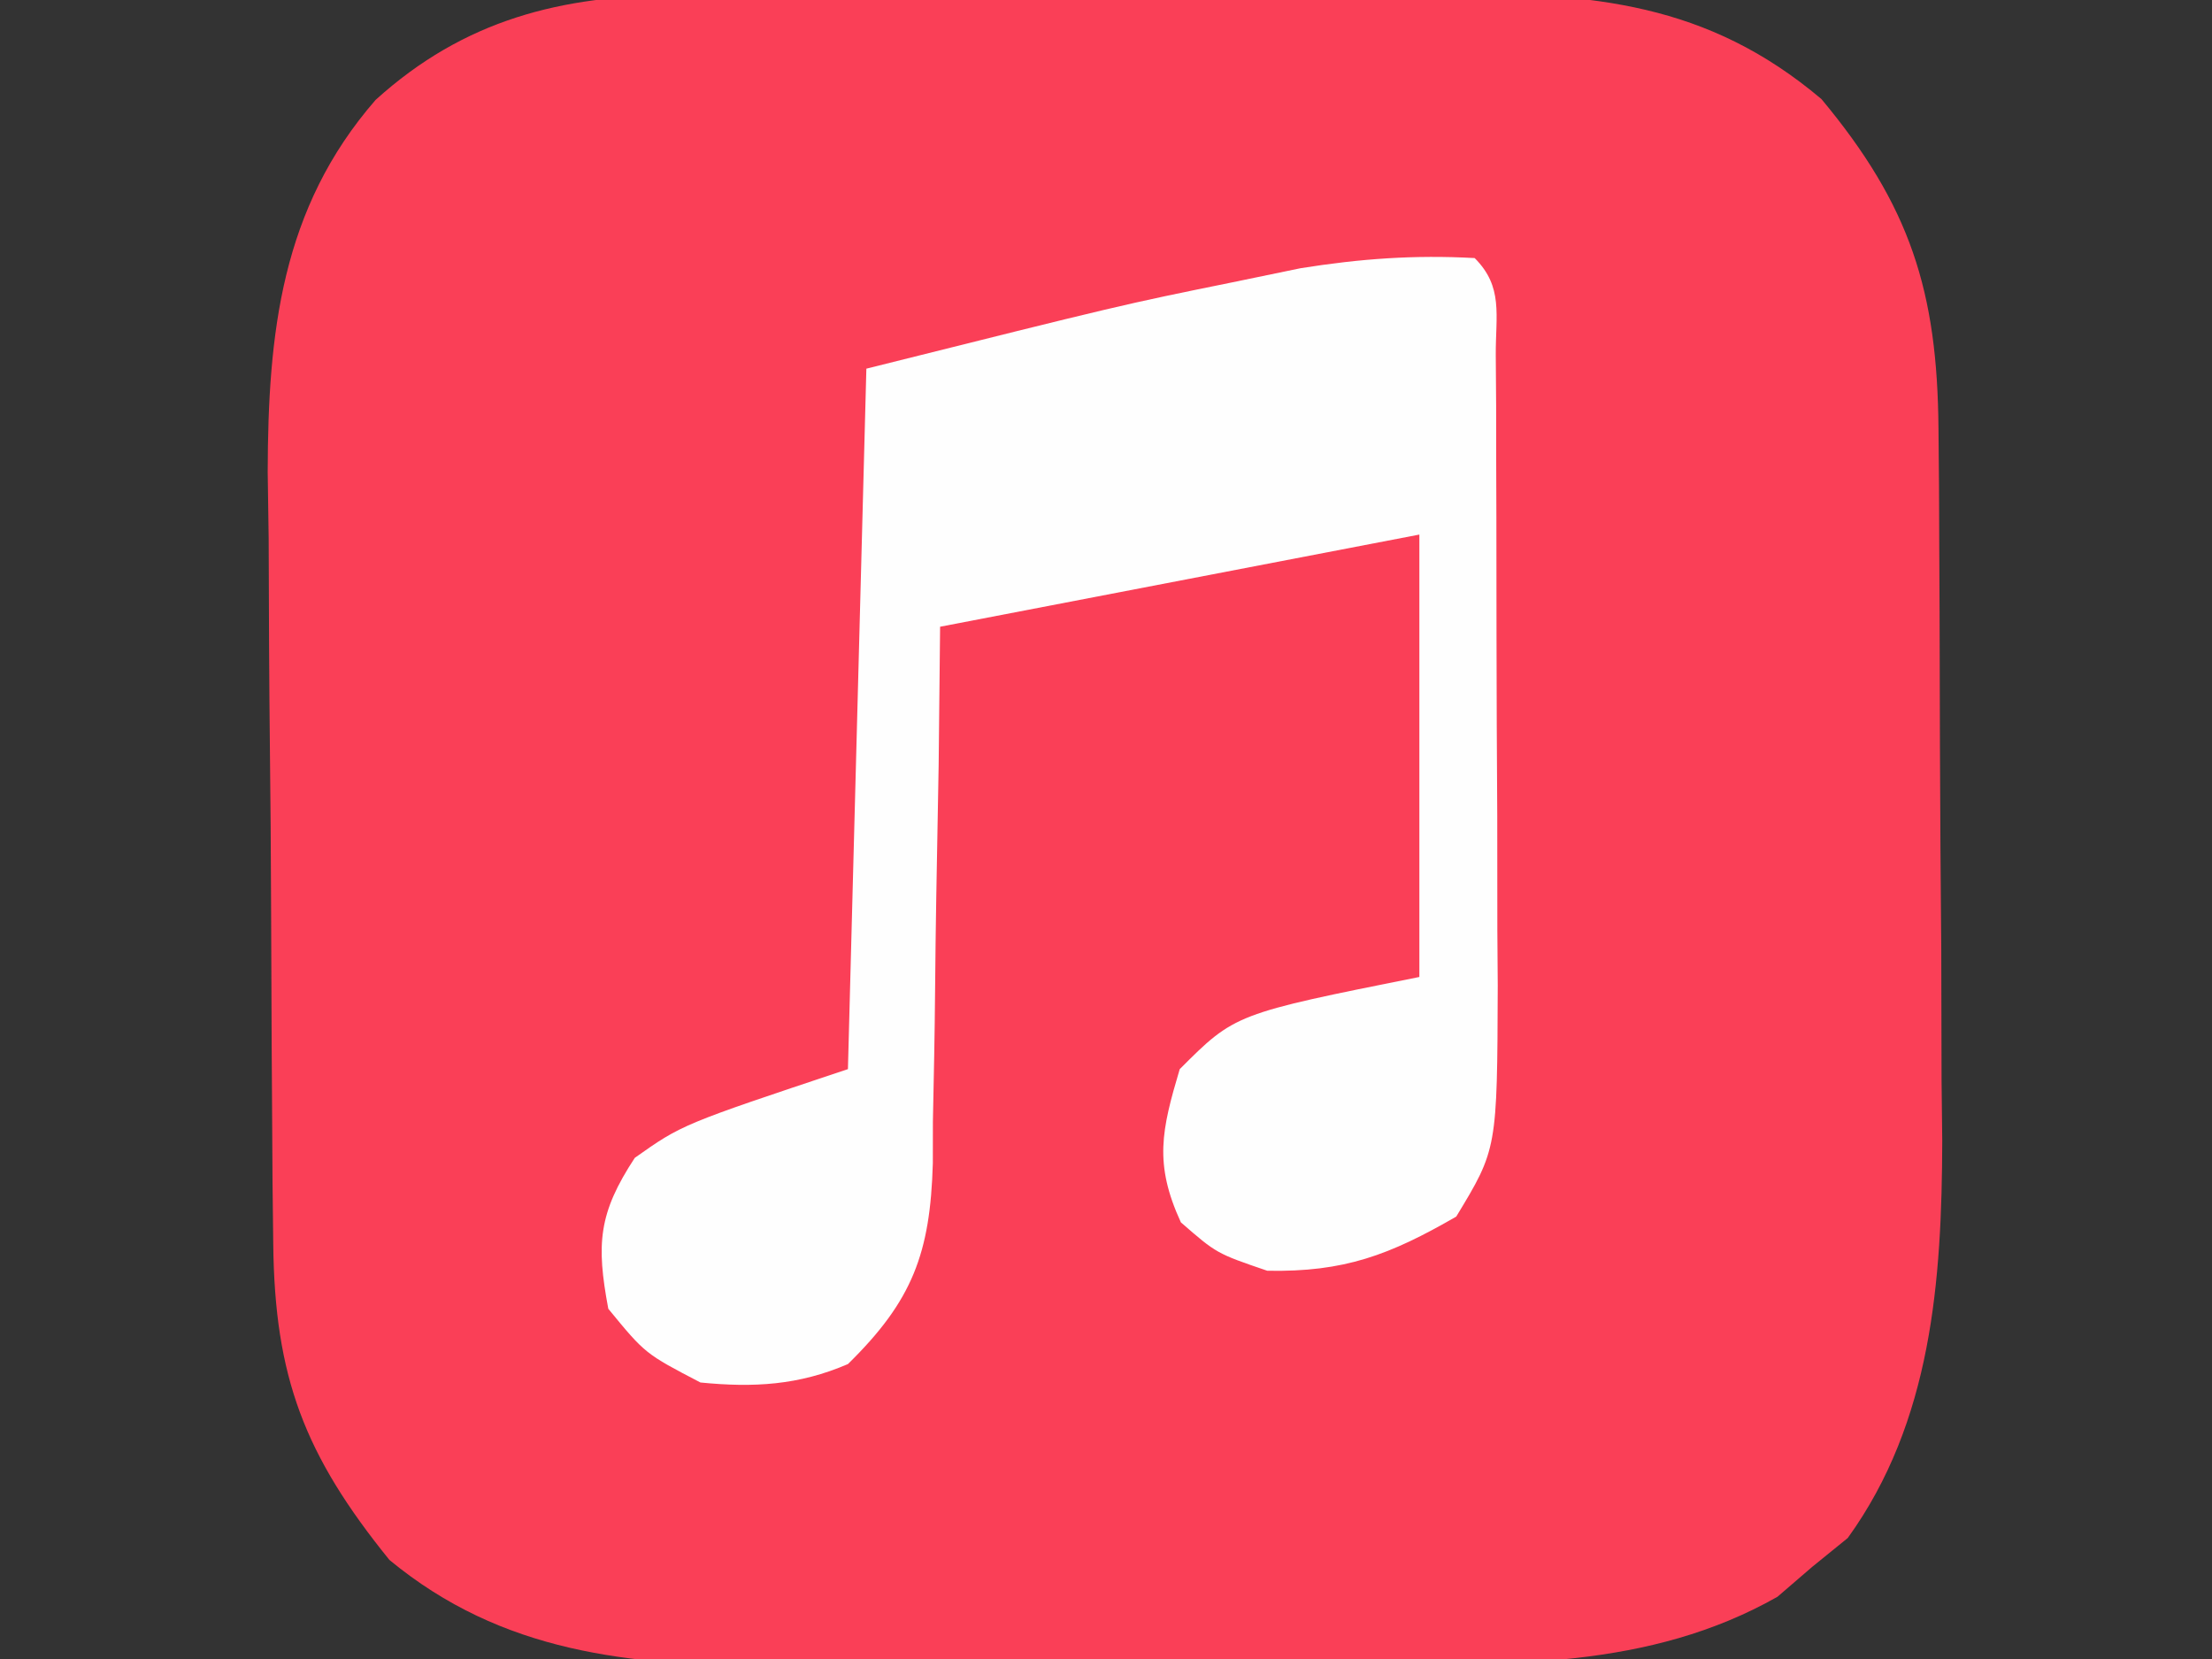
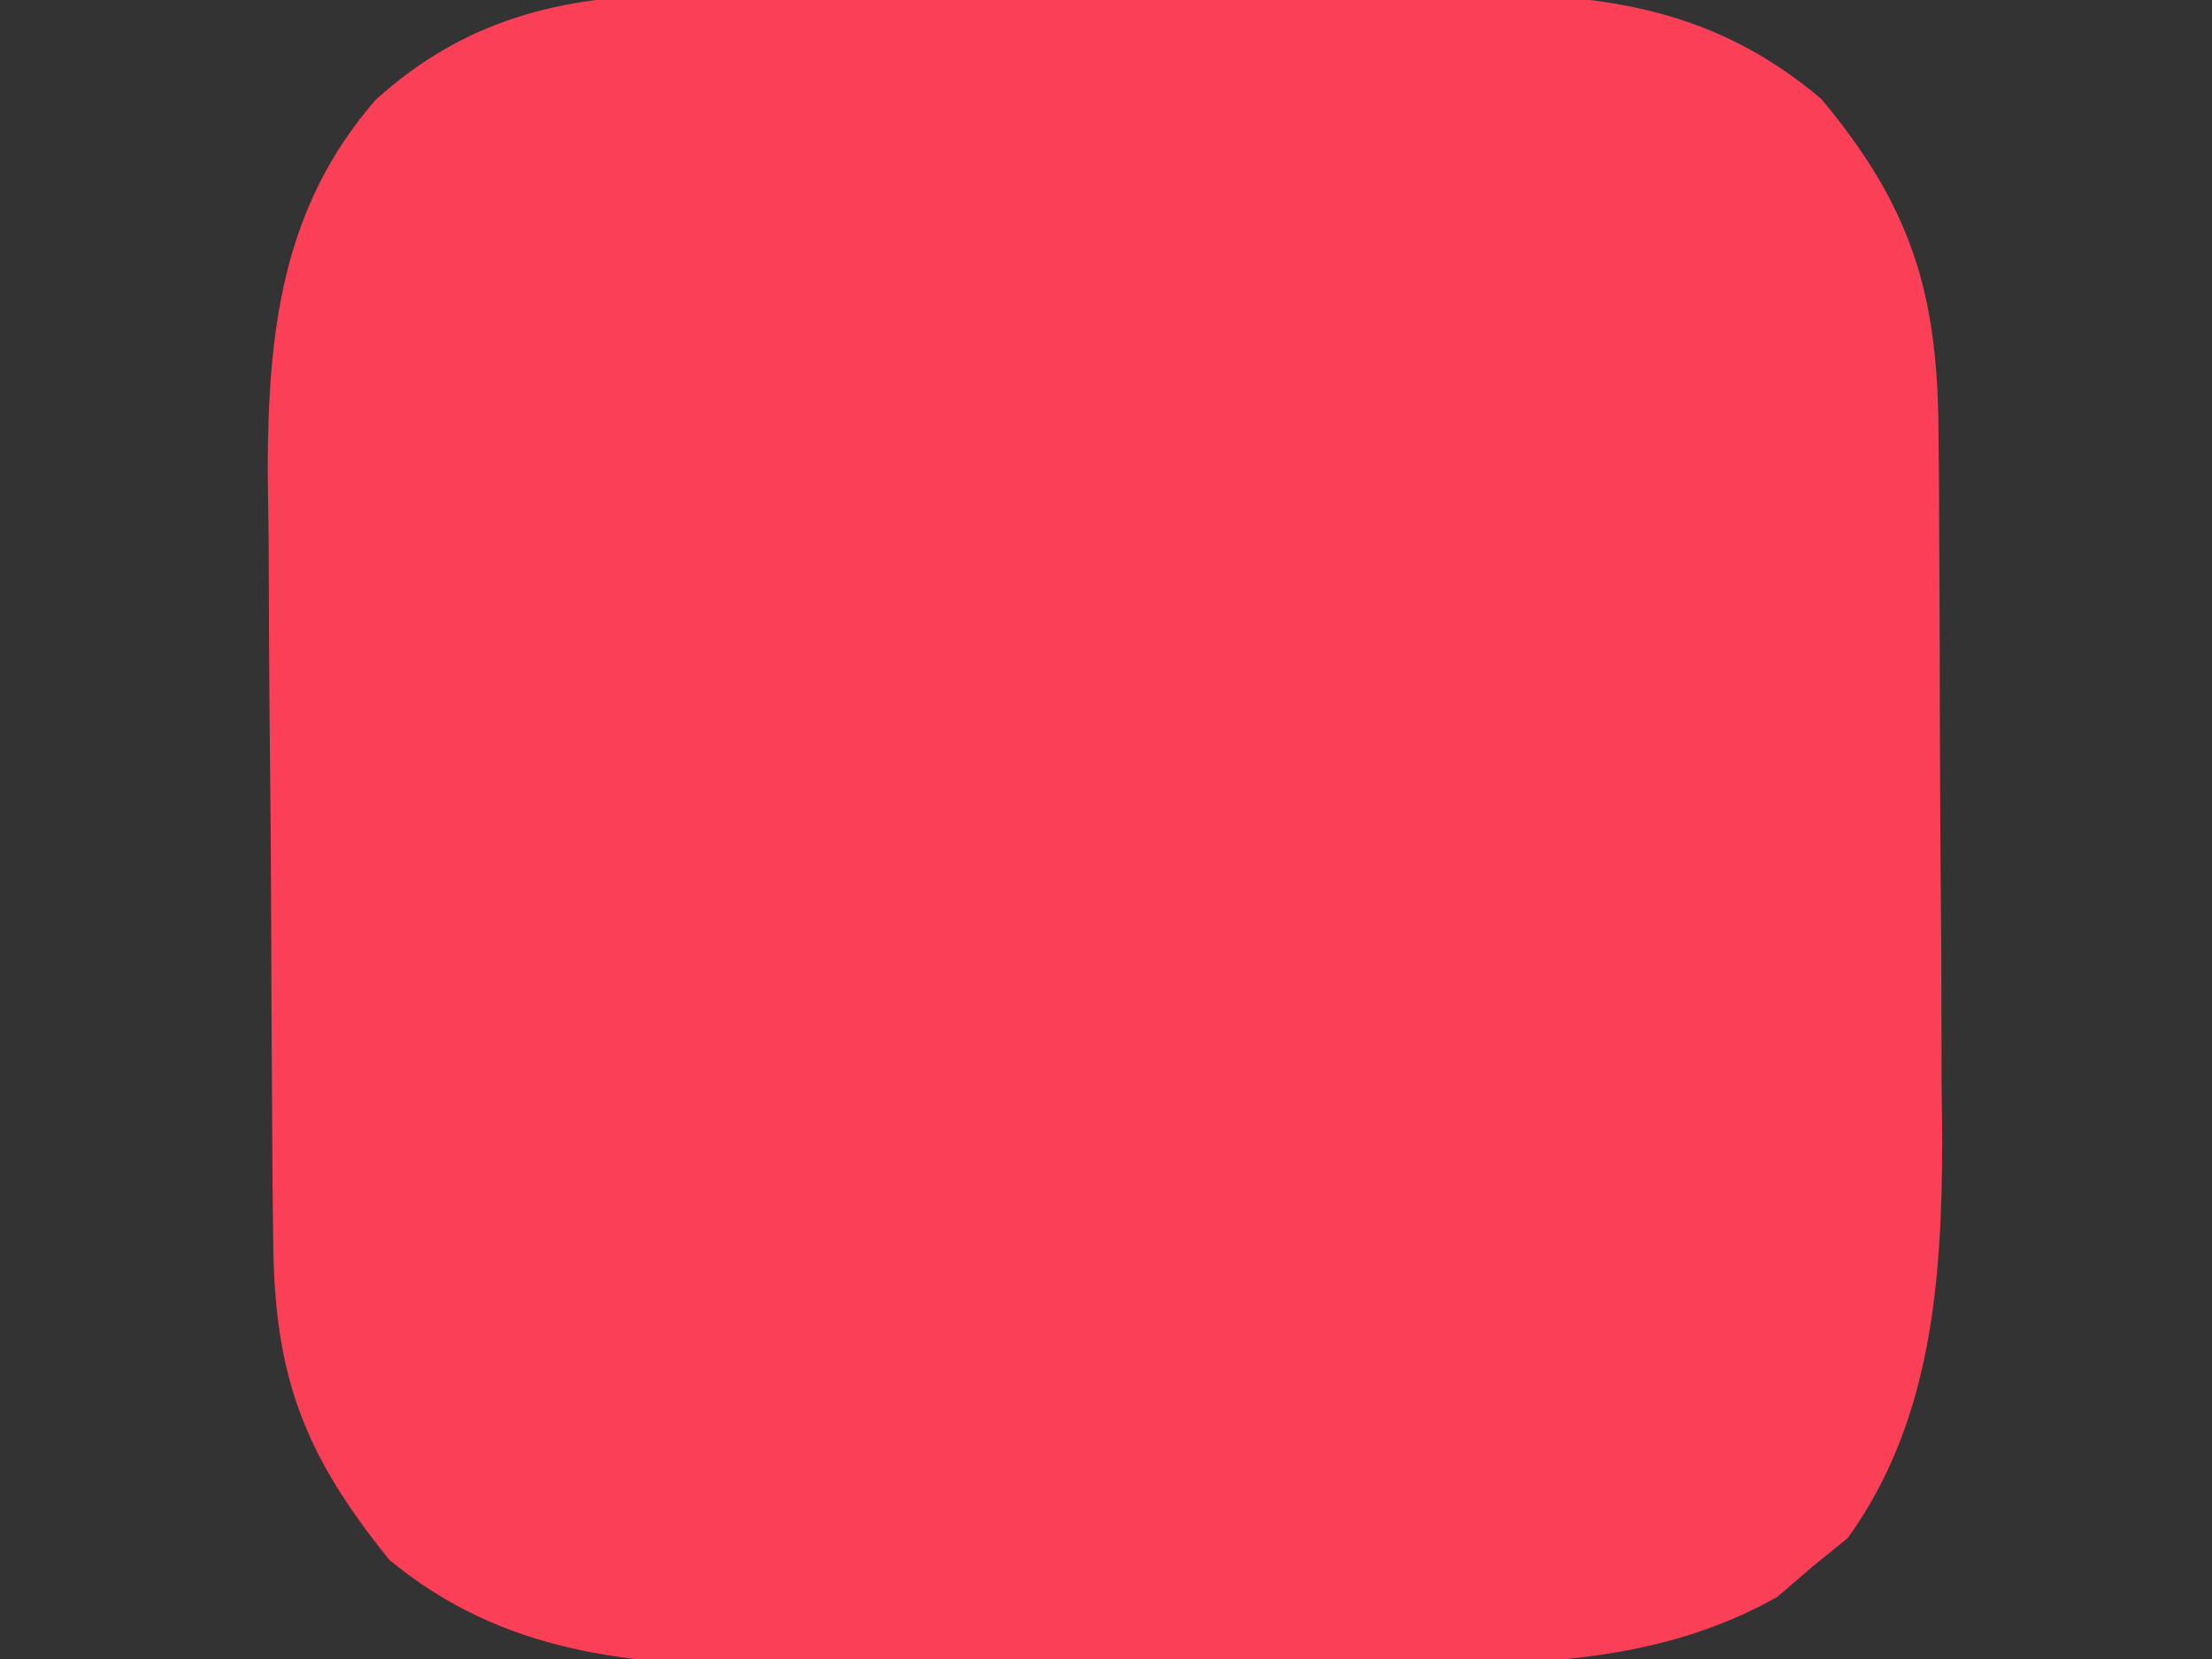
<svg xmlns="http://www.w3.org/2000/svg" version="1.1" width="120" height="90">
  <rect width="100%" height="100%" fill="#333333" stroke="none" />
  <path d="M0 0 C1.115 -0.01 2.23 -0.019 3.379 -0.029 C4.569 -0.028 5.76 -0.027 6.987 -0.026 C8.225 -0.03 9.462 -0.035 10.737 -0.039 C14.019 -0.046 17.3 -0.043 20.582 -0.038 C23.902 -0.038 27.222 -0.066 30.542 -0.087 C33.086 -0.089 35.63 -0.09 38.174 -0.089 C39.361 -0.098 40.548 -0.107 41.77 -0.117 C49.619 -0.073 55.815 0.405 62.026 5.65 C66.847 11.435 68.318 16.08 68.375 23.549 C68.384 24.577 68.394 25.606 68.404 26.665 C68.408 27.767 68.412 28.87 68.417 30.005 C68.422 31.151 68.428 32.296 68.434 33.477 C68.443 35.9 68.45 38.323 68.454 40.747 C68.463 44.431 68.494 48.115 68.526 51.8 C68.532 54.16 68.538 56.52 68.542 58.88 C68.554 59.972 68.566 61.064 68.579 62.189 C68.557 69.75 68.008 77.408 63.452 83.712 C62.816 84.228 62.181 84.743 61.526 85.275 C60.903 85.811 60.281 86.347 59.639 86.9 C52.665 90.853 44.94 90.582 37.155 90.575 C35.439 90.582 35.439 90.582 33.689 90.588 C31.279 90.594 28.87 90.595 26.46 90.59 C22.791 90.587 19.123 90.611 15.454 90.636 C13.104 90.638 10.754 90.639 8.405 90.638 C7.317 90.647 6.229 90.656 5.109 90.666 C-2.641 90.619 -9.532 89.963 -15.662 84.9 C-20.268 79.209 -21.89 74.991 -21.964 67.731 C-21.976 66.619 -21.989 65.507 -22.003 64.362 C-22.01 63.164 -22.017 61.966 -22.025 60.732 C-22.033 59.494 -22.041 58.255 -22.049 56.98 C-22.063 54.358 -22.074 51.736 -22.082 49.114 C-22.091 46.438 -22.111 43.763 -22.143 41.087 C-22.186 37.218 -22.202 33.35 -22.212 29.482 C-22.23 28.294 -22.247 27.106 -22.265 25.882 C-22.246 18.349 -21.534 11.578 -16.41 5.694 C-11.596 1.335 -6.345 0.03 0 0 Z " fill="#FA3F57" transform="translate(36.787,-0.275)" />
-   <path d="M0 0 C1.562 1.562 1.135 3.085 1.145 5.257 C1.152 6.162 1.158 7.066 1.165 7.998 C1.166 8.984 1.167 9.969 1.168 10.984 C1.173 12.496 1.173 12.496 1.178 14.038 C1.183 16.177 1.185 18.315 1.185 20.454 C1.187 23.722 1.206 26.99 1.225 30.258 C1.228 32.333 1.23 34.409 1.23 36.484 C1.238 37.462 1.245 38.439 1.252 39.446 C1.222 48.336 1.222 48.336 -1 52 C-4.611 54.083 -7.069 55.018 -11.25 54.938 C-14 54 -14 54 -15.938 52.312 C-17.401 49.127 -16.989 47.321 -16 44 C-13 41 -13 41 -3 39 C-3 31.08 -3 23.16 -3 15 C-15.87 17.475 -15.87 17.475 -29 20 C-29.026 22.469 -29.052 24.937 -29.078 27.48 C-29.117 29.88 -29.162 32.279 -29.208 34.679 C-29.236 36.342 -29.257 38.006 -29.271 39.669 C-29.292 42.065 -29.339 44.46 -29.391 46.855 C-29.392 47.965 -29.392 47.965 -29.394 49.097 C-29.532 53.993 -30.499 56.567 -34 60 C-36.669 61.151 -39.116 61.286 -42 61 C-45 59.438 -45 59.438 -47 57 C-47.66 53.479 -47.536 51.816 -45.562 48.812 C-43 47 -43 47 -34 44 C-33.67 31.46 -33.34 18.92 -33 6 C-19.138 2.534 -19.138 2.534 -13.125 1.312 C-11.304 0.935 -11.304 0.935 -9.445 0.551 C-6.211 0.034 -3.267 -0.18 0 0 Z " fill="#FEFEFE" transform="translate(80,14)" />
</svg>